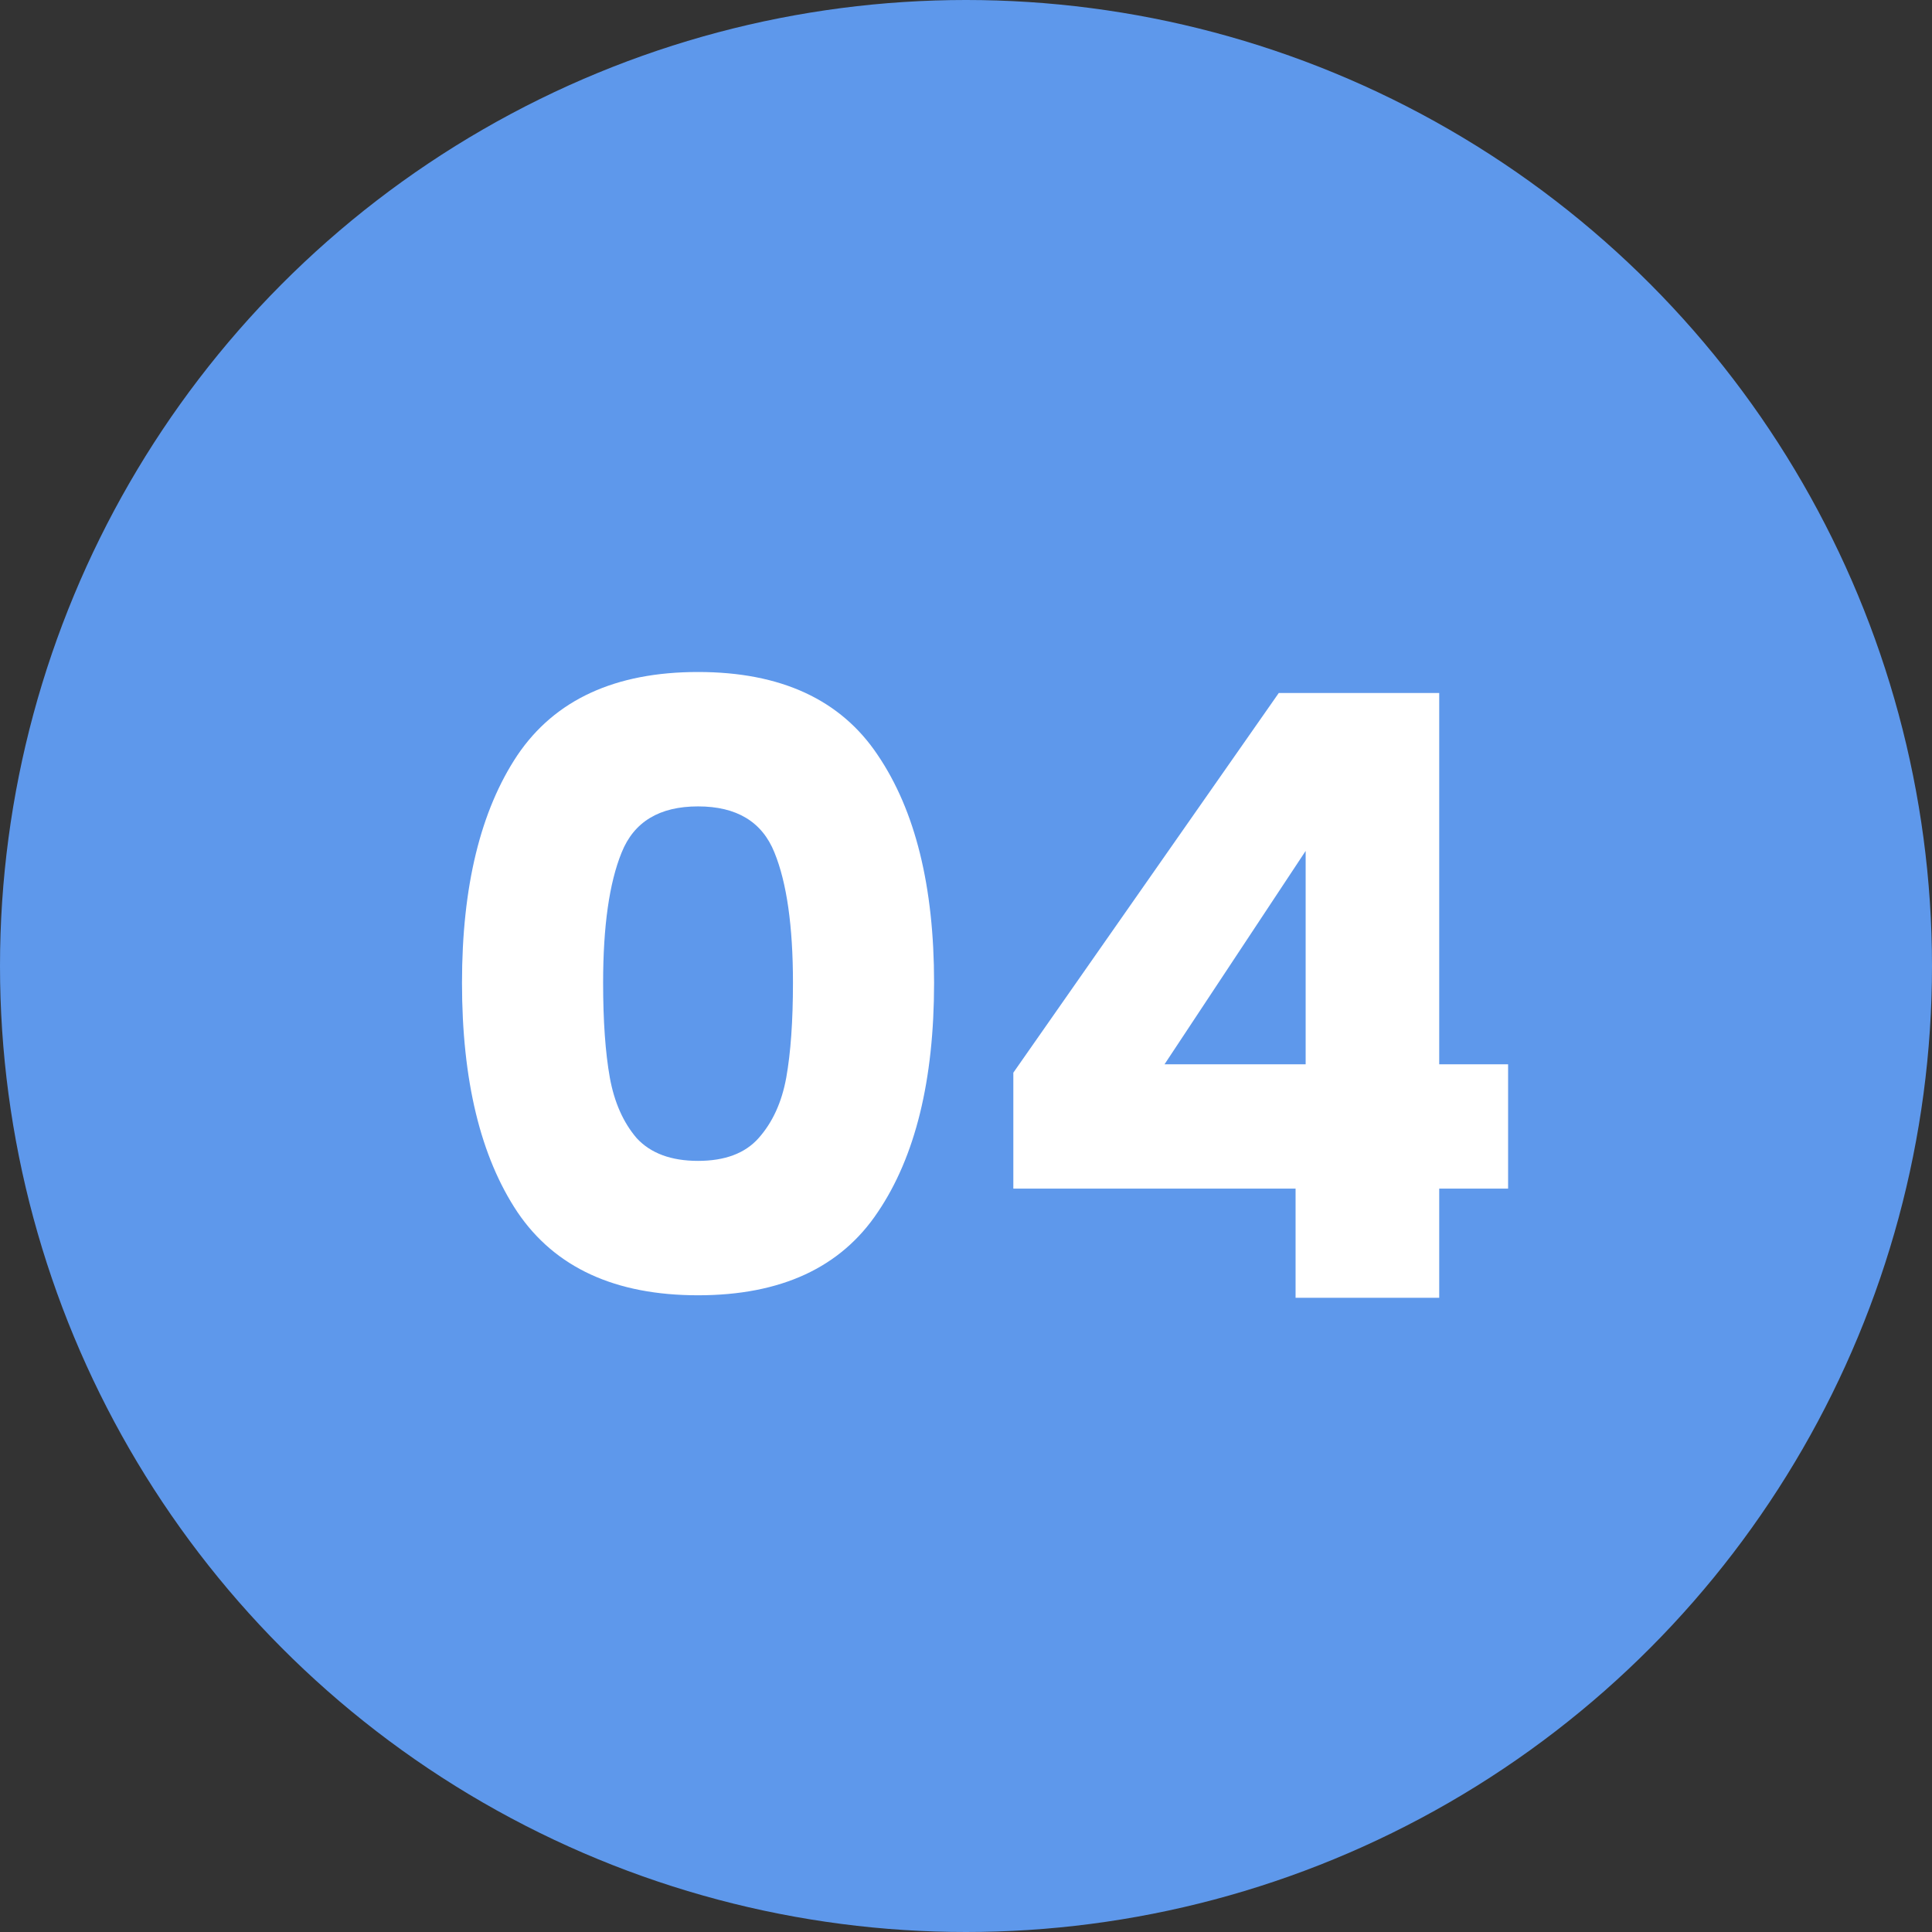
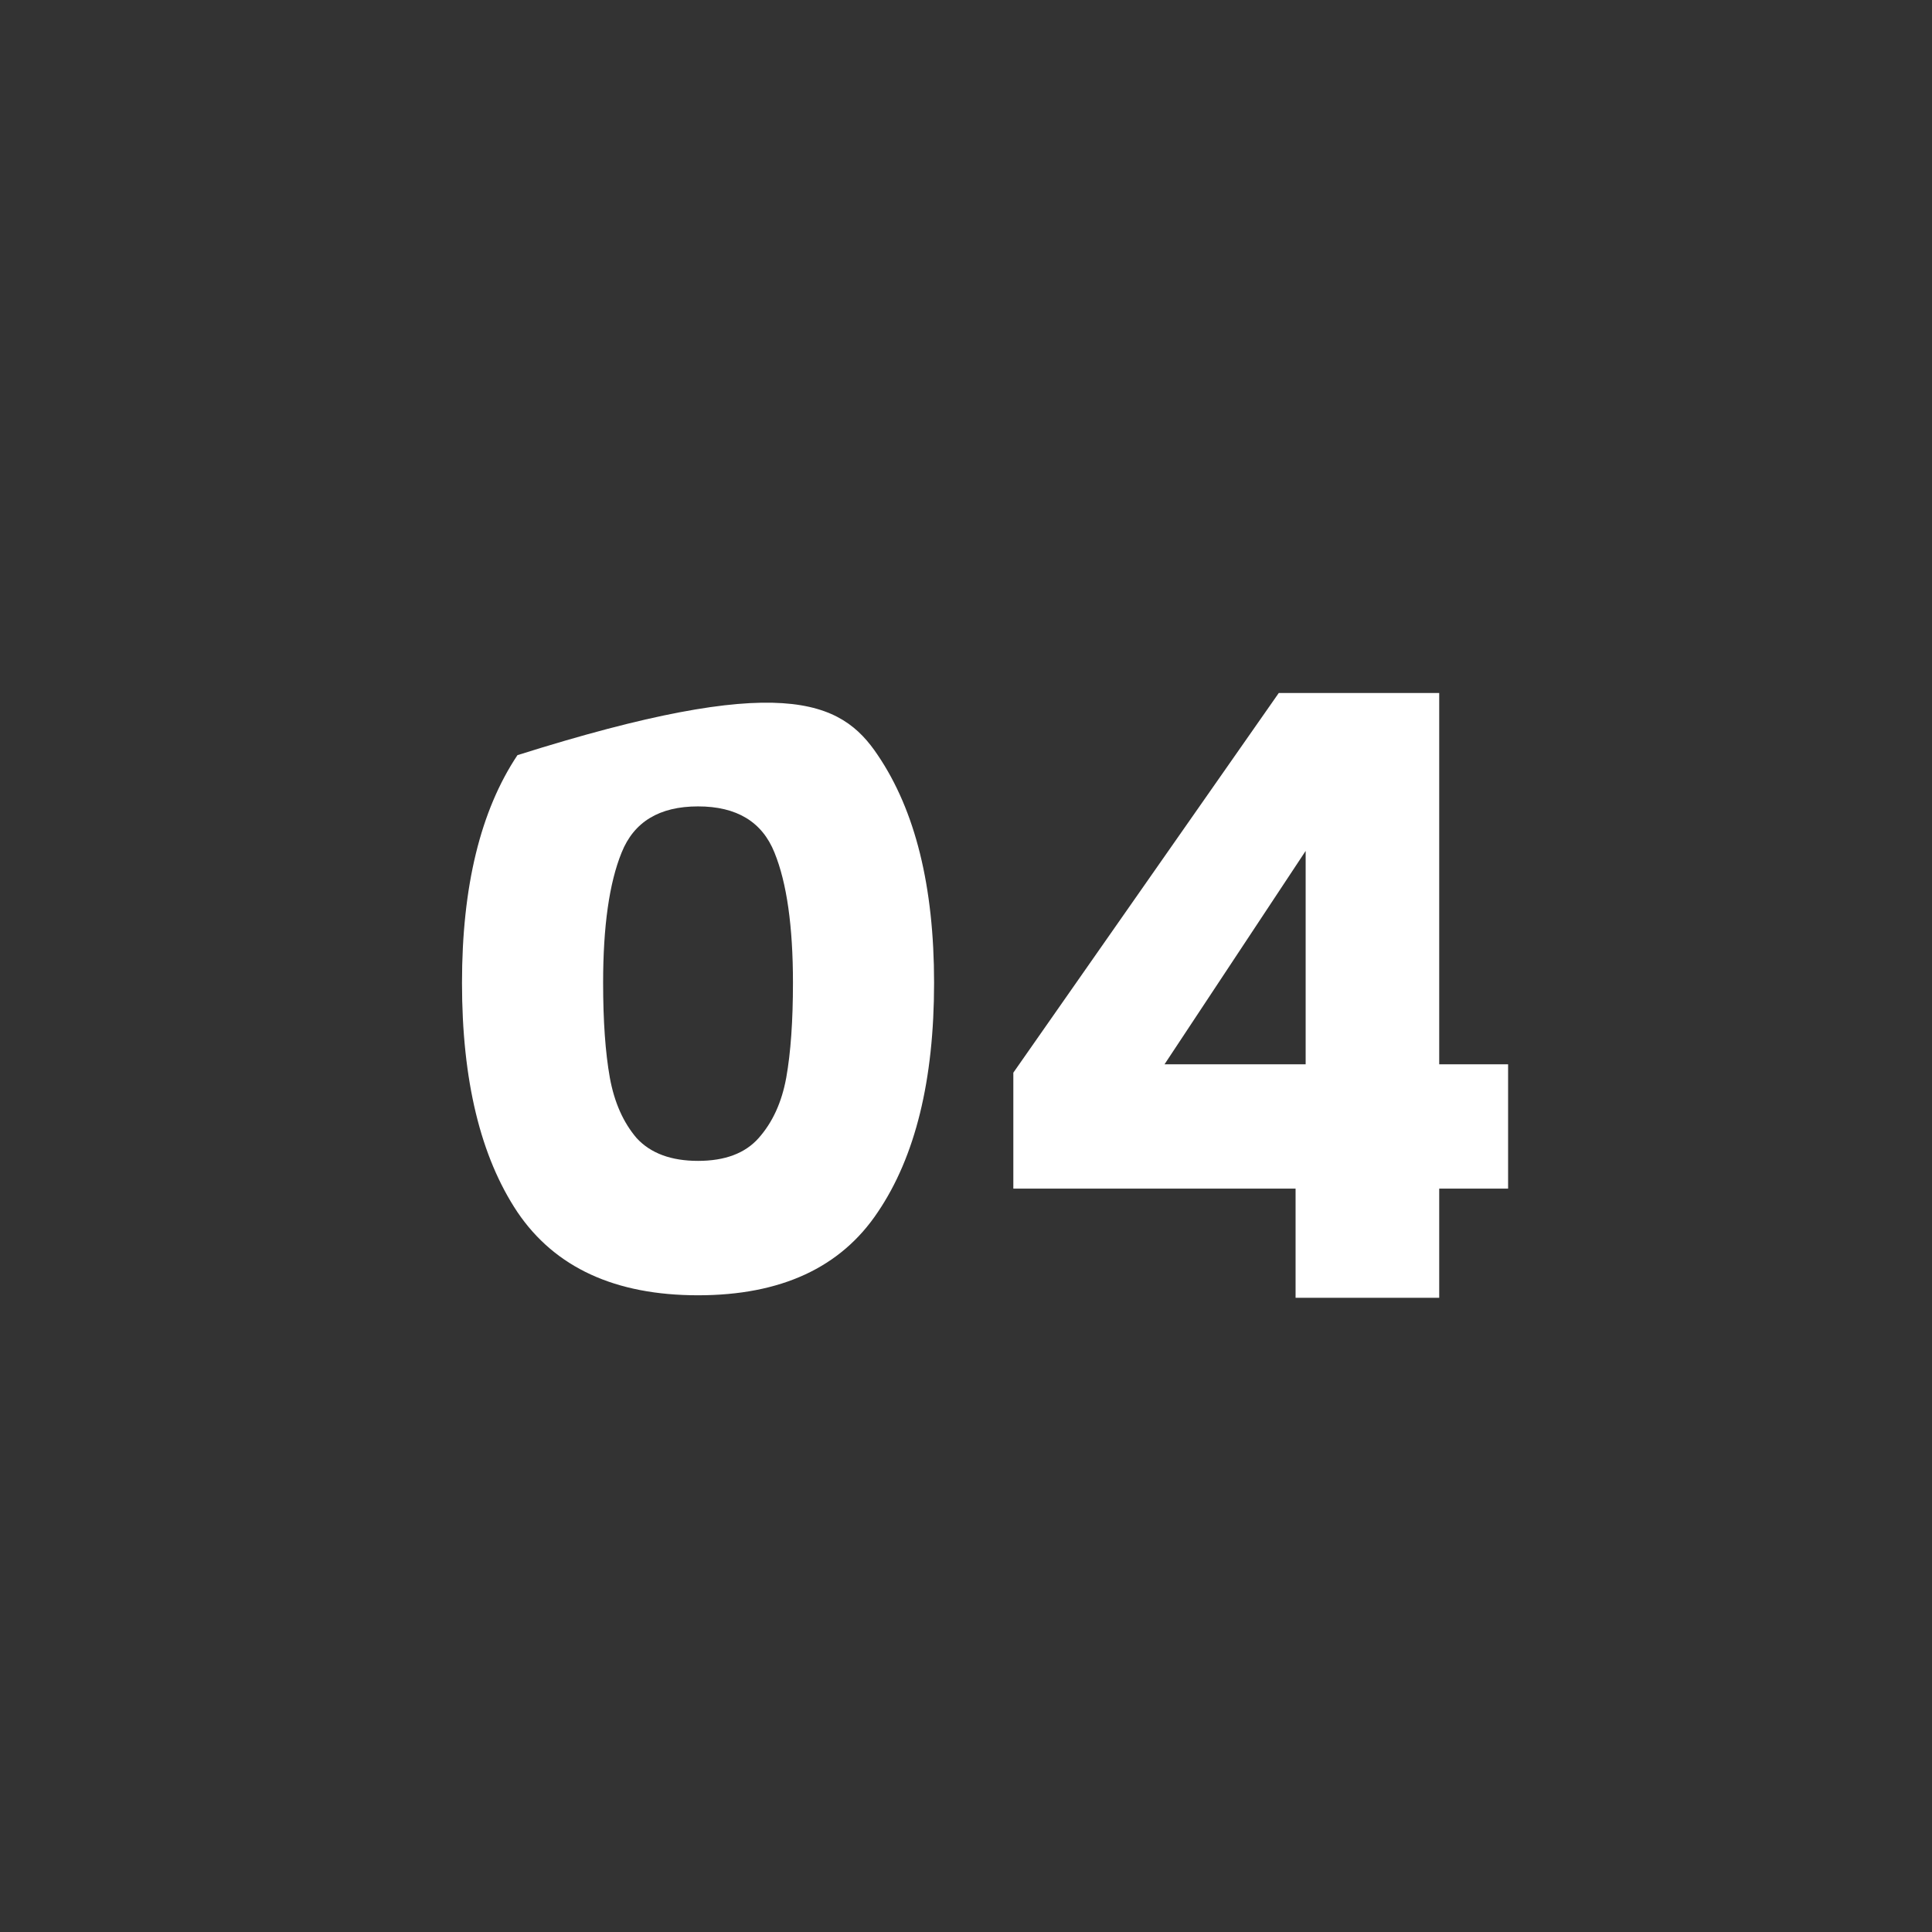
<svg xmlns="http://www.w3.org/2000/svg" width="46" height="46" viewBox="0 0 46 46" fill="none">
  <rect x="0" y="0" width="46" height="46" fill="#333333" stroke="none" />
-   <circle cx="23" cy="23" r="23" fill="#5E98EB" />
-   <path d="M11 23.4C11 21.107 11.44 19.3 12.32 17.98C13.213 16.66 14.647 16 16.62 16C18.593 16 20.02 16.66 20.9 17.98C21.793 19.3 22.24 21.107 22.24 23.4C22.24 25.72 21.793 27.54 20.9 28.86C20.02 30.18 18.593 30.84 16.62 30.84C14.647 30.84 13.213 30.18 12.32 28.86C11.44 27.54 11 25.72 11 23.4ZM18.88 23.4C18.88 22.053 18.733 21.02 18.44 20.3C18.147 19.567 17.54 19.2 16.62 19.2C15.7 19.2 15.093 19.567 14.8 20.3C14.507 21.02 14.36 22.053 14.36 23.4C14.36 24.307 14.413 25.06 14.52 25.66C14.627 26.247 14.84 26.727 15.16 27.1C15.493 27.46 15.98 27.64 16.62 27.64C17.26 27.64 17.74 27.46 18.06 27.1C18.393 26.727 18.613 26.247 18.72 25.66C18.827 25.06 18.88 24.307 18.88 23.4Z" fill="white" />
+   <path d="M11 23.4C11 21.107 11.44 19.3 12.32 17.98C18.593 16 20.02 16.66 20.9 17.98C21.793 19.3 22.24 21.107 22.24 23.4C22.24 25.72 21.793 27.54 20.9 28.86C20.02 30.18 18.593 30.84 16.62 30.84C14.647 30.84 13.213 30.18 12.32 28.86C11.44 27.54 11 25.72 11 23.4ZM18.88 23.4C18.88 22.053 18.733 21.02 18.44 20.3C18.147 19.567 17.54 19.2 16.62 19.2C15.7 19.2 15.093 19.567 14.8 20.3C14.507 21.02 14.36 22.053 14.36 23.4C14.36 24.307 14.413 25.06 14.52 25.66C14.627 26.247 14.84 26.727 15.16 27.1C15.493 27.46 15.98 27.64 16.62 27.64C17.26 27.64 17.74 27.46 18.06 27.1C18.393 26.727 18.613 26.247 18.72 25.66C18.827 25.06 18.88 24.307 18.88 23.4Z" fill="white" />
  <path d="M24.127 28.3V25.54L30.447 16.5H34.267V25.34H35.907V28.3H34.267V30.9H30.847V28.3H24.127ZM31.087 20.26L27.727 25.34H31.087V20.26Z" fill="white" />
</svg>